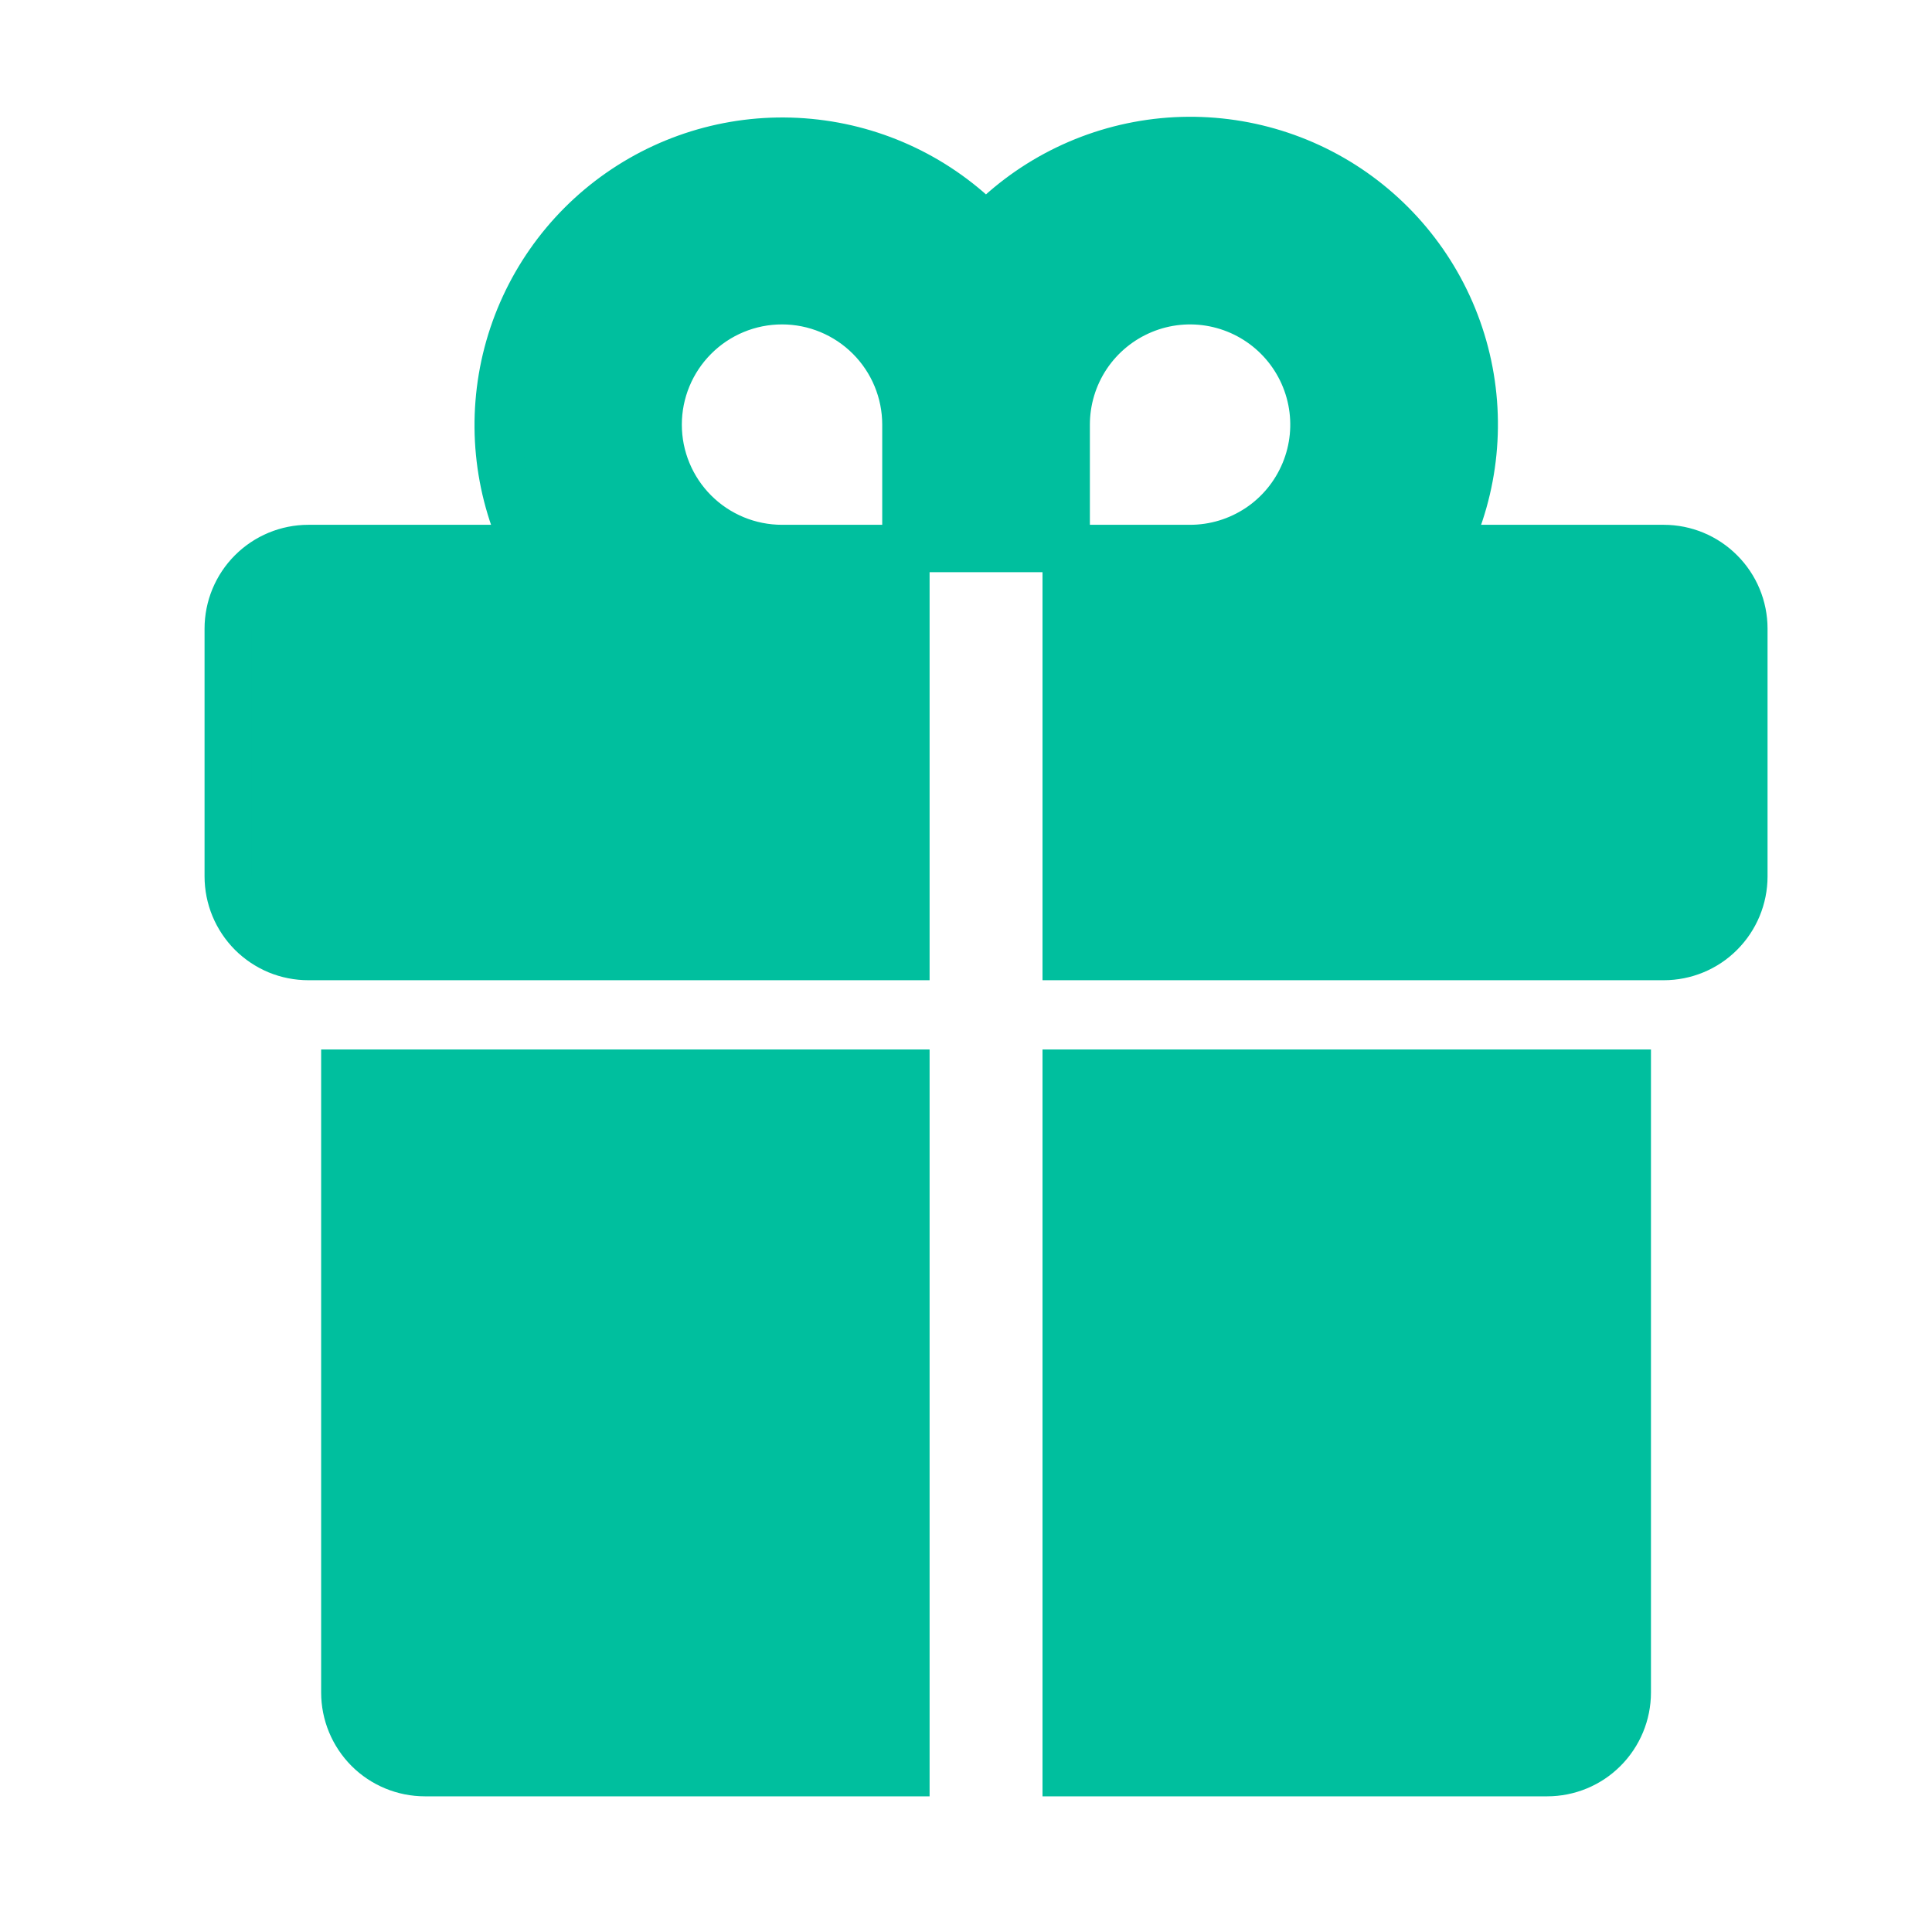
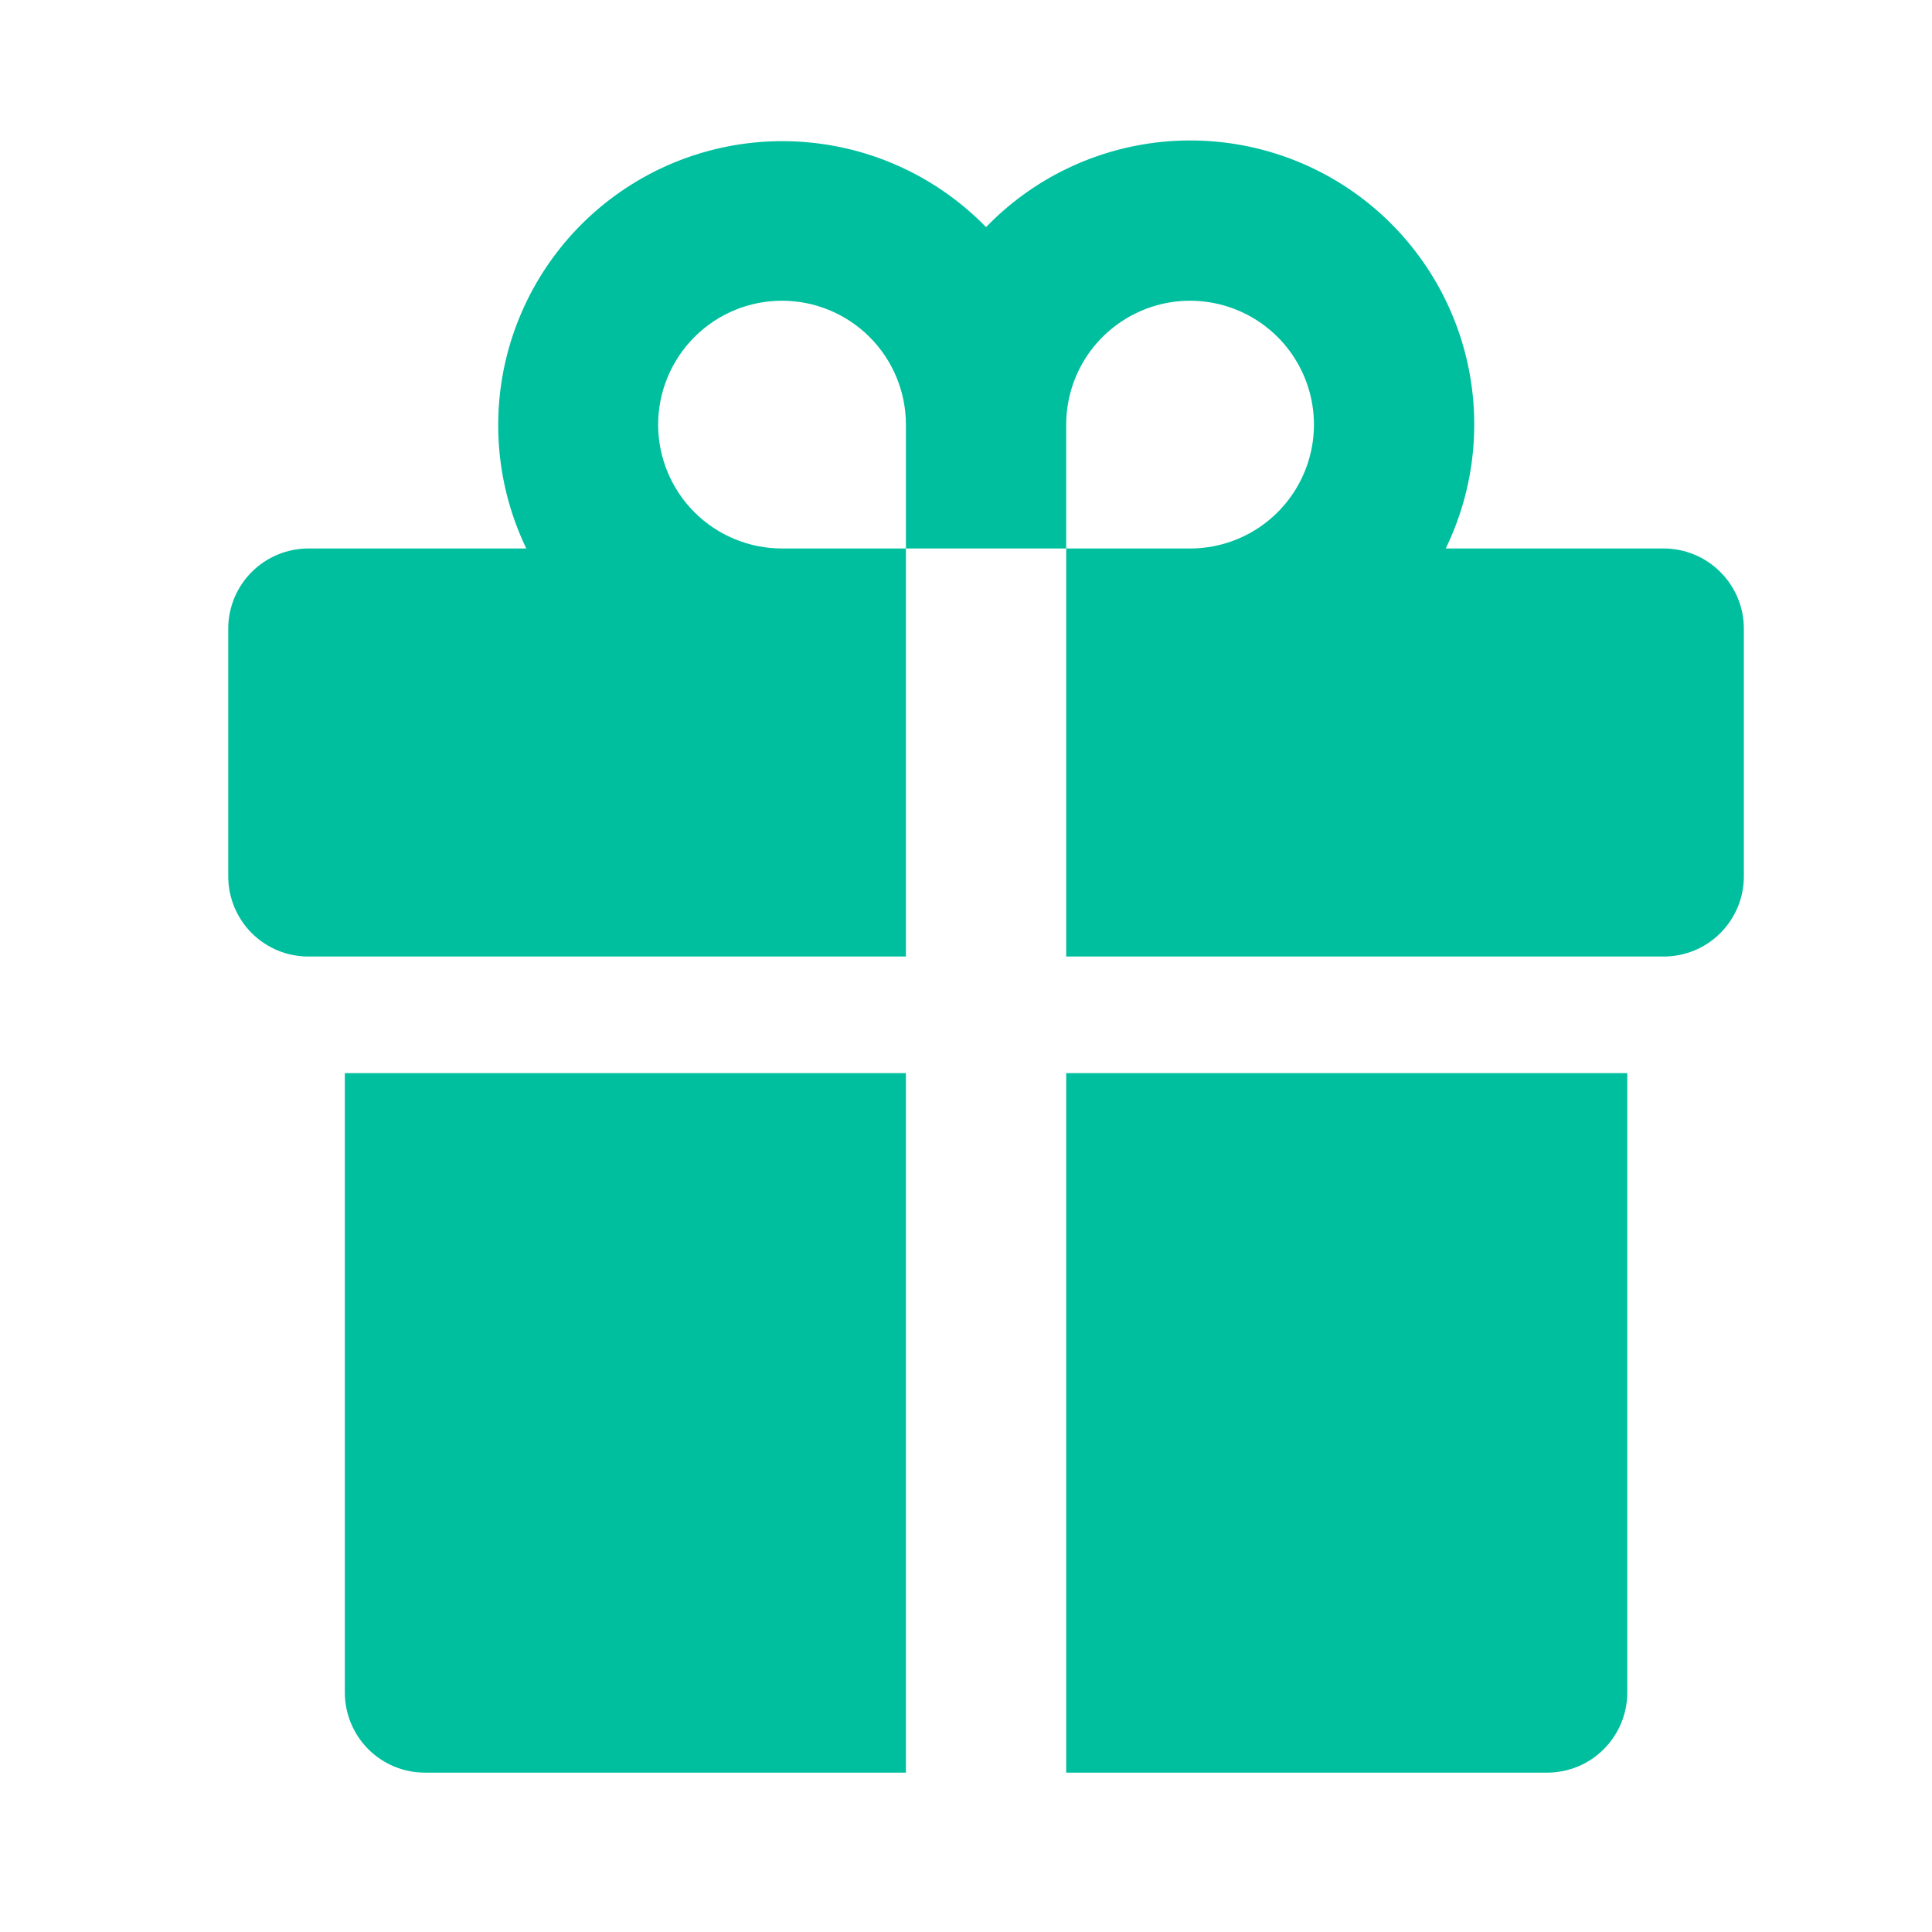
<svg xmlns="http://www.w3.org/2000/svg" width="29" height="29" viewBox="0 0 29 29" fill="none">
  <path d="M13.598 8.233H16.004V14.358H24.973C25.292 14.358 25.598 14.232 25.823 14.006C26.049 13.78 26.176 13.474 26.176 13.155V9.436C26.176 9.117 26.049 8.811 25.823 8.586C25.598 8.36 25.292 8.233 24.973 8.233H21.701C22.144 7.321 22.247 6.28 21.992 5.299C21.737 4.317 21.14 3.459 20.309 2.877C19.478 2.296 18.466 2.031 17.457 2.128C16.447 2.226 15.505 2.68 14.801 3.409C14.095 2.684 13.154 2.233 12.146 2.138C11.138 2.042 10.13 2.308 9.3 2.888C8.47 3.468 7.874 4.324 7.617 5.303C7.361 6.283 7.461 7.321 7.9 8.233H4.629C4.31 8.233 4.004 8.36 3.778 8.586C3.553 8.811 3.426 9.117 3.426 9.436V13.155C3.426 13.474 3.553 13.78 3.778 14.006C3.89 14.118 4.023 14.206 4.168 14.267C4.314 14.327 4.471 14.358 4.629 14.358H13.598V8.233ZM16.004 6.374C16.004 6.006 16.113 5.647 16.317 5.341C16.522 5.035 16.812 4.797 17.152 4.656C17.491 4.515 17.865 4.478 18.226 4.55C18.587 4.622 18.918 4.799 19.178 5.059C19.438 5.319 19.615 5.65 19.687 6.011C19.759 6.372 19.722 6.746 19.581 7.085C19.44 7.425 19.202 7.716 18.896 7.92C18.59 8.124 18.231 8.233 17.863 8.233H16.004V6.374ZM9.879 6.374C9.879 5.881 10.075 5.408 10.424 5.059C10.772 4.71 11.245 4.514 11.738 4.514C12.231 4.514 12.704 4.71 13.053 5.059C13.402 5.408 13.598 5.881 13.598 6.374V8.233H11.738C11.245 8.233 10.772 8.037 10.424 7.689C10.075 7.34 9.879 6.867 9.879 6.374ZM16.004 26.608H23.223C23.542 26.608 23.848 26.482 24.073 26.256C24.299 26.03 24.426 25.724 24.426 25.405V16.108H16.004V26.608ZM5.176 25.405C5.176 25.724 5.303 26.03 5.528 26.256C5.754 26.482 6.06 26.608 6.379 26.608H13.598V16.108H5.176V25.405Z" fill="#00BF9E" />
-   <path d="M13.598 8.233H16.004M13.598 8.233V14.358H4.629C4.471 14.358 4.314 14.327 4.168 14.267C4.023 14.206 3.89 14.118 3.778 14.006C3.553 13.78 3.426 13.474 3.426 13.155V9.436C3.426 9.117 3.553 8.811 3.778 8.586C4.004 8.36 4.31 8.233 4.629 8.233H7.9C7.461 7.321 7.361 6.283 7.617 5.303C7.874 4.324 8.47 3.468 9.3 2.888C10.13 2.308 11.138 2.042 12.146 2.138C13.154 2.233 14.095 2.684 14.801 3.409C15.505 2.68 16.447 2.226 17.457 2.128C18.466 2.031 19.478 2.296 20.309 2.877C21.14 3.459 21.737 4.317 21.992 5.299C22.247 6.28 22.144 7.321 21.701 8.233H24.973C25.292 8.233 25.598 8.36 25.823 8.586C26.049 8.811 26.176 9.117 26.176 9.436V13.155C26.176 13.474 26.049 13.78 25.823 14.006C25.598 14.232 25.292 14.358 24.973 14.358H16.004V8.233M13.598 8.233V6.374C13.598 5.881 13.402 5.408 13.053 5.059C12.704 4.71 12.231 4.514 11.738 4.514C11.245 4.514 10.772 4.71 10.424 5.059C10.075 5.408 9.879 5.881 9.879 6.374C9.879 6.867 10.075 7.34 10.424 7.689C10.772 8.037 11.245 8.233 11.738 8.233H13.598ZM16.004 8.233H17.863C18.231 8.233 18.59 8.124 18.896 7.92C19.202 7.716 19.44 7.425 19.581 7.085C19.722 6.746 19.759 6.372 19.687 6.011C19.615 5.65 19.438 5.319 19.178 5.059C18.918 4.799 18.587 4.622 18.226 4.55C17.865 4.478 17.491 4.515 17.152 4.656C16.812 4.797 16.522 5.035 16.317 5.341C16.113 5.647 16.004 6.006 16.004 6.374V8.233ZM16.004 26.608H23.223C23.542 26.608 23.848 26.482 24.073 26.256C24.299 26.03 24.426 25.724 24.426 25.405V16.108H16.004V26.608ZM5.176 25.405C5.176 25.724 5.303 26.03 5.528 26.256C5.754 26.482 6.06 26.608 6.379 26.608H13.598V16.108H5.176V25.405Z" stroke="#00BF9E" stroke-width="0.711" />
</svg>